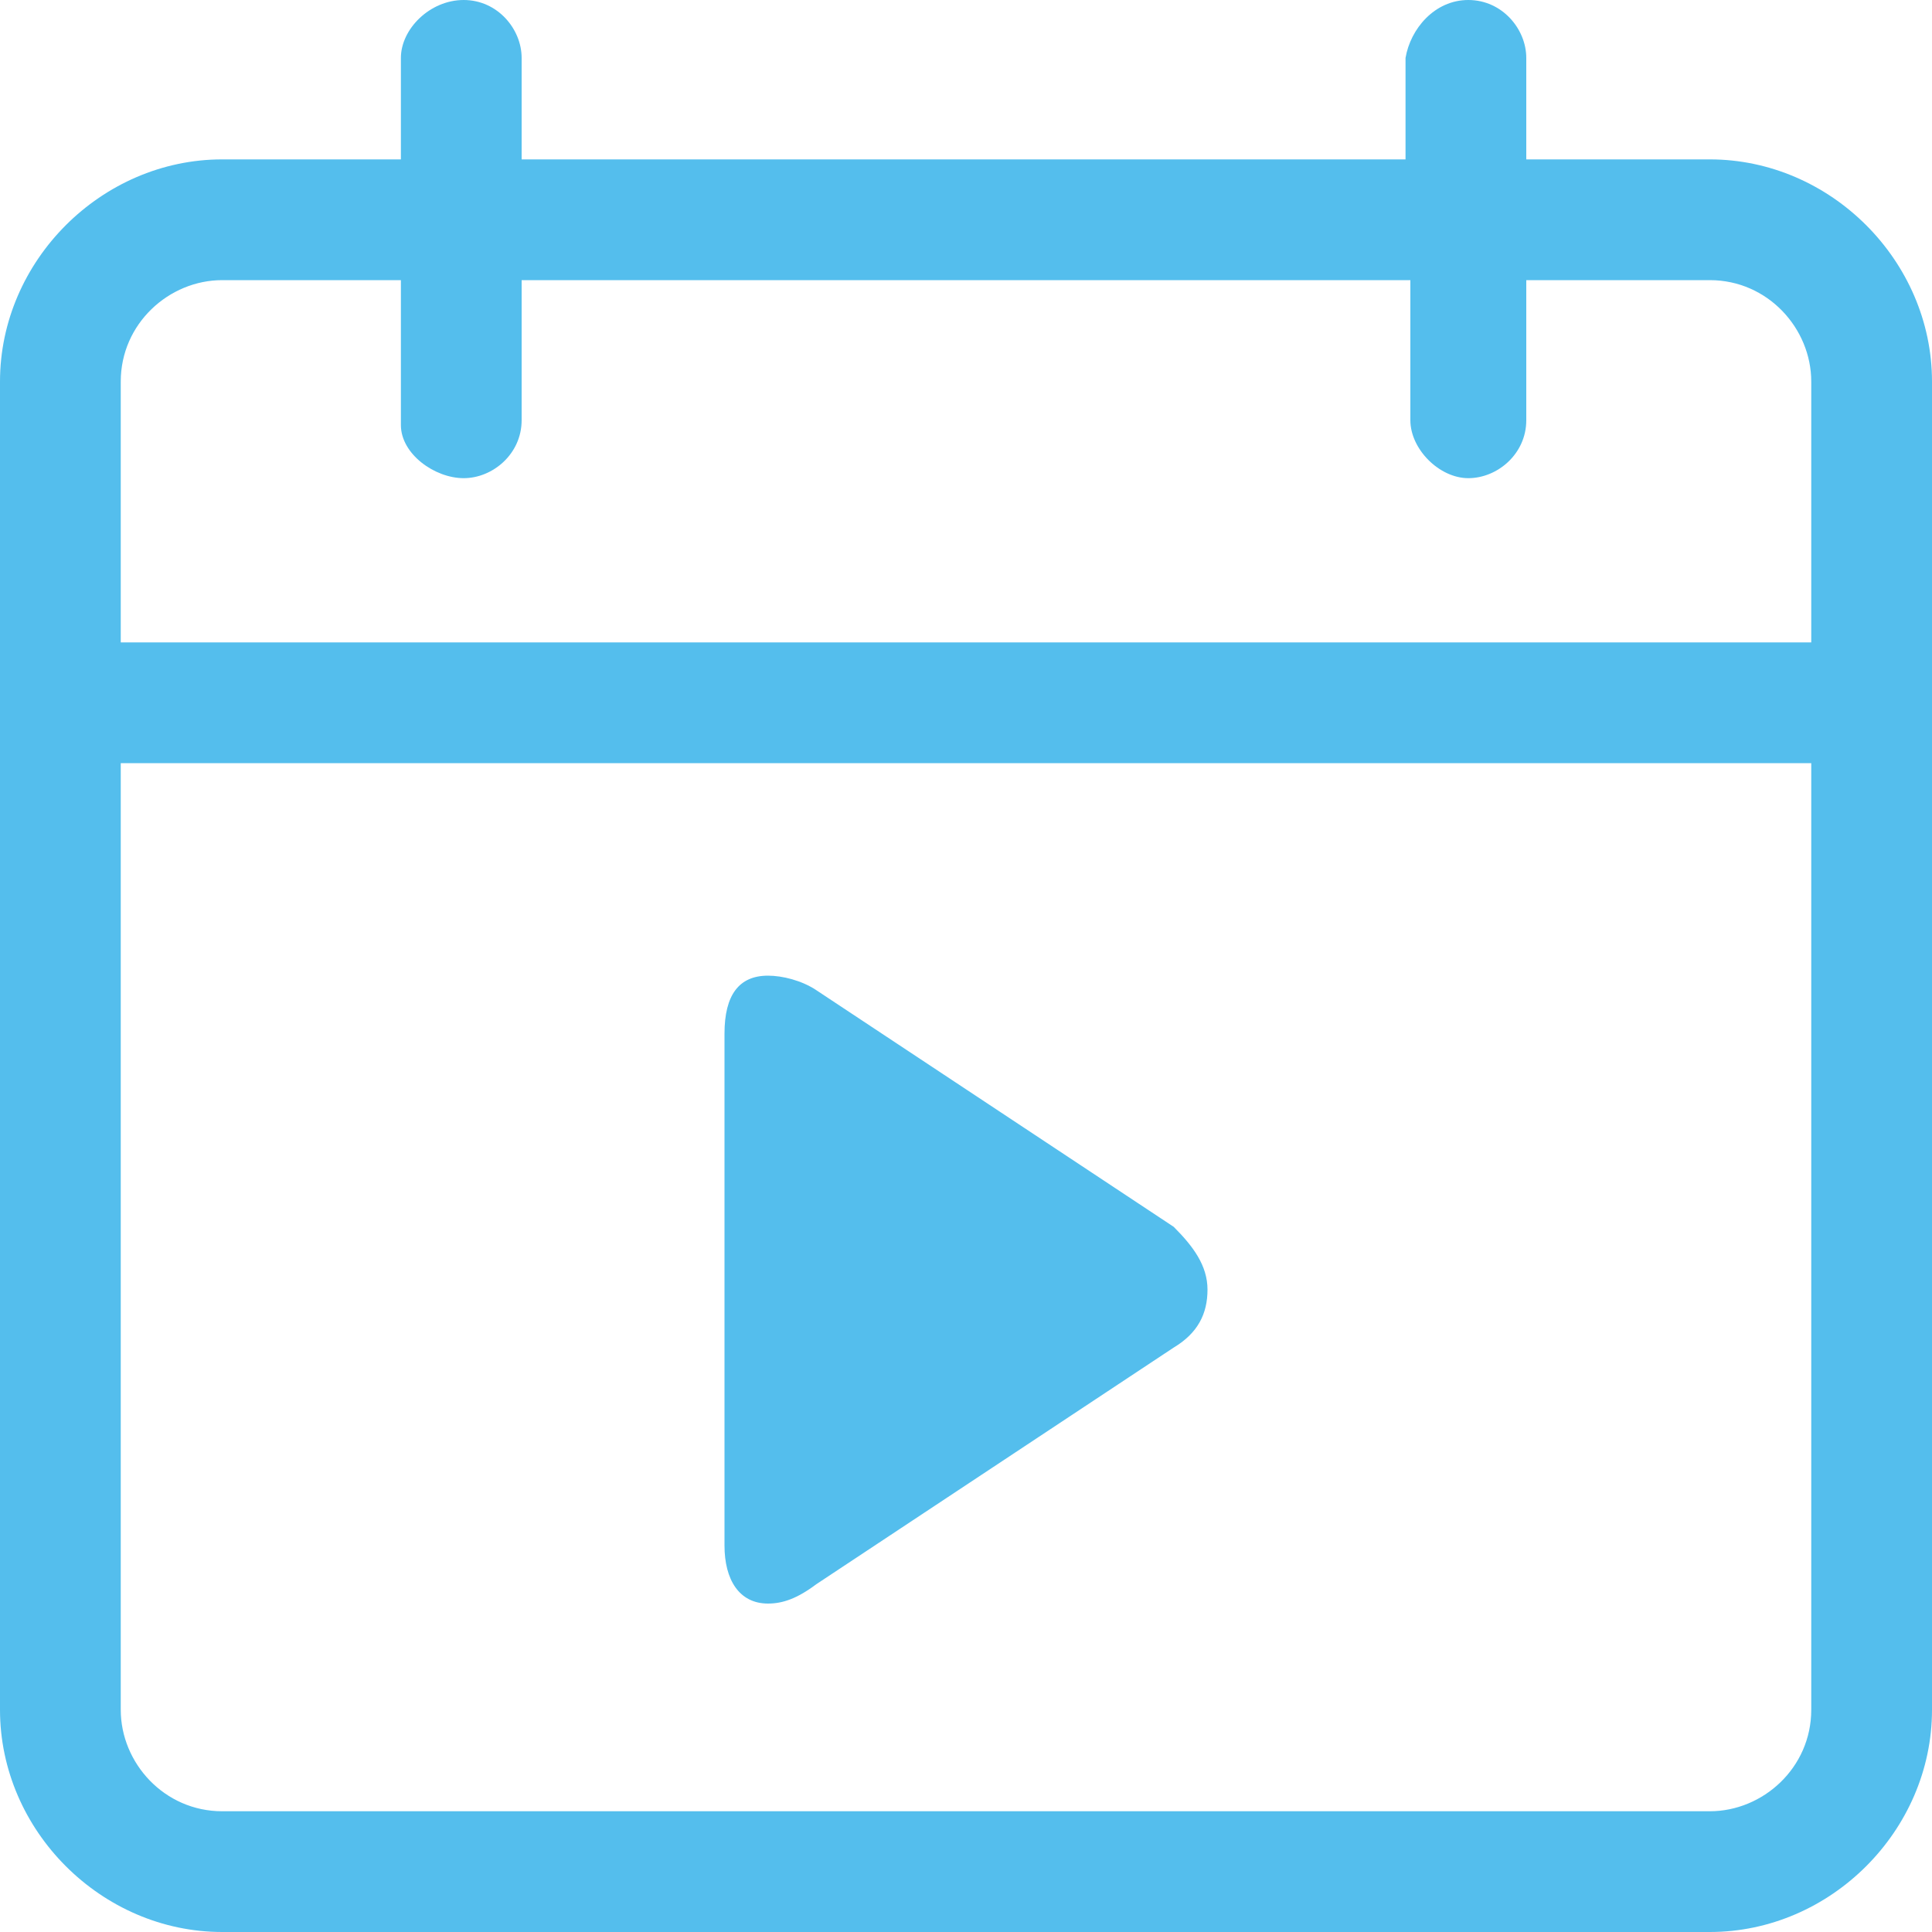
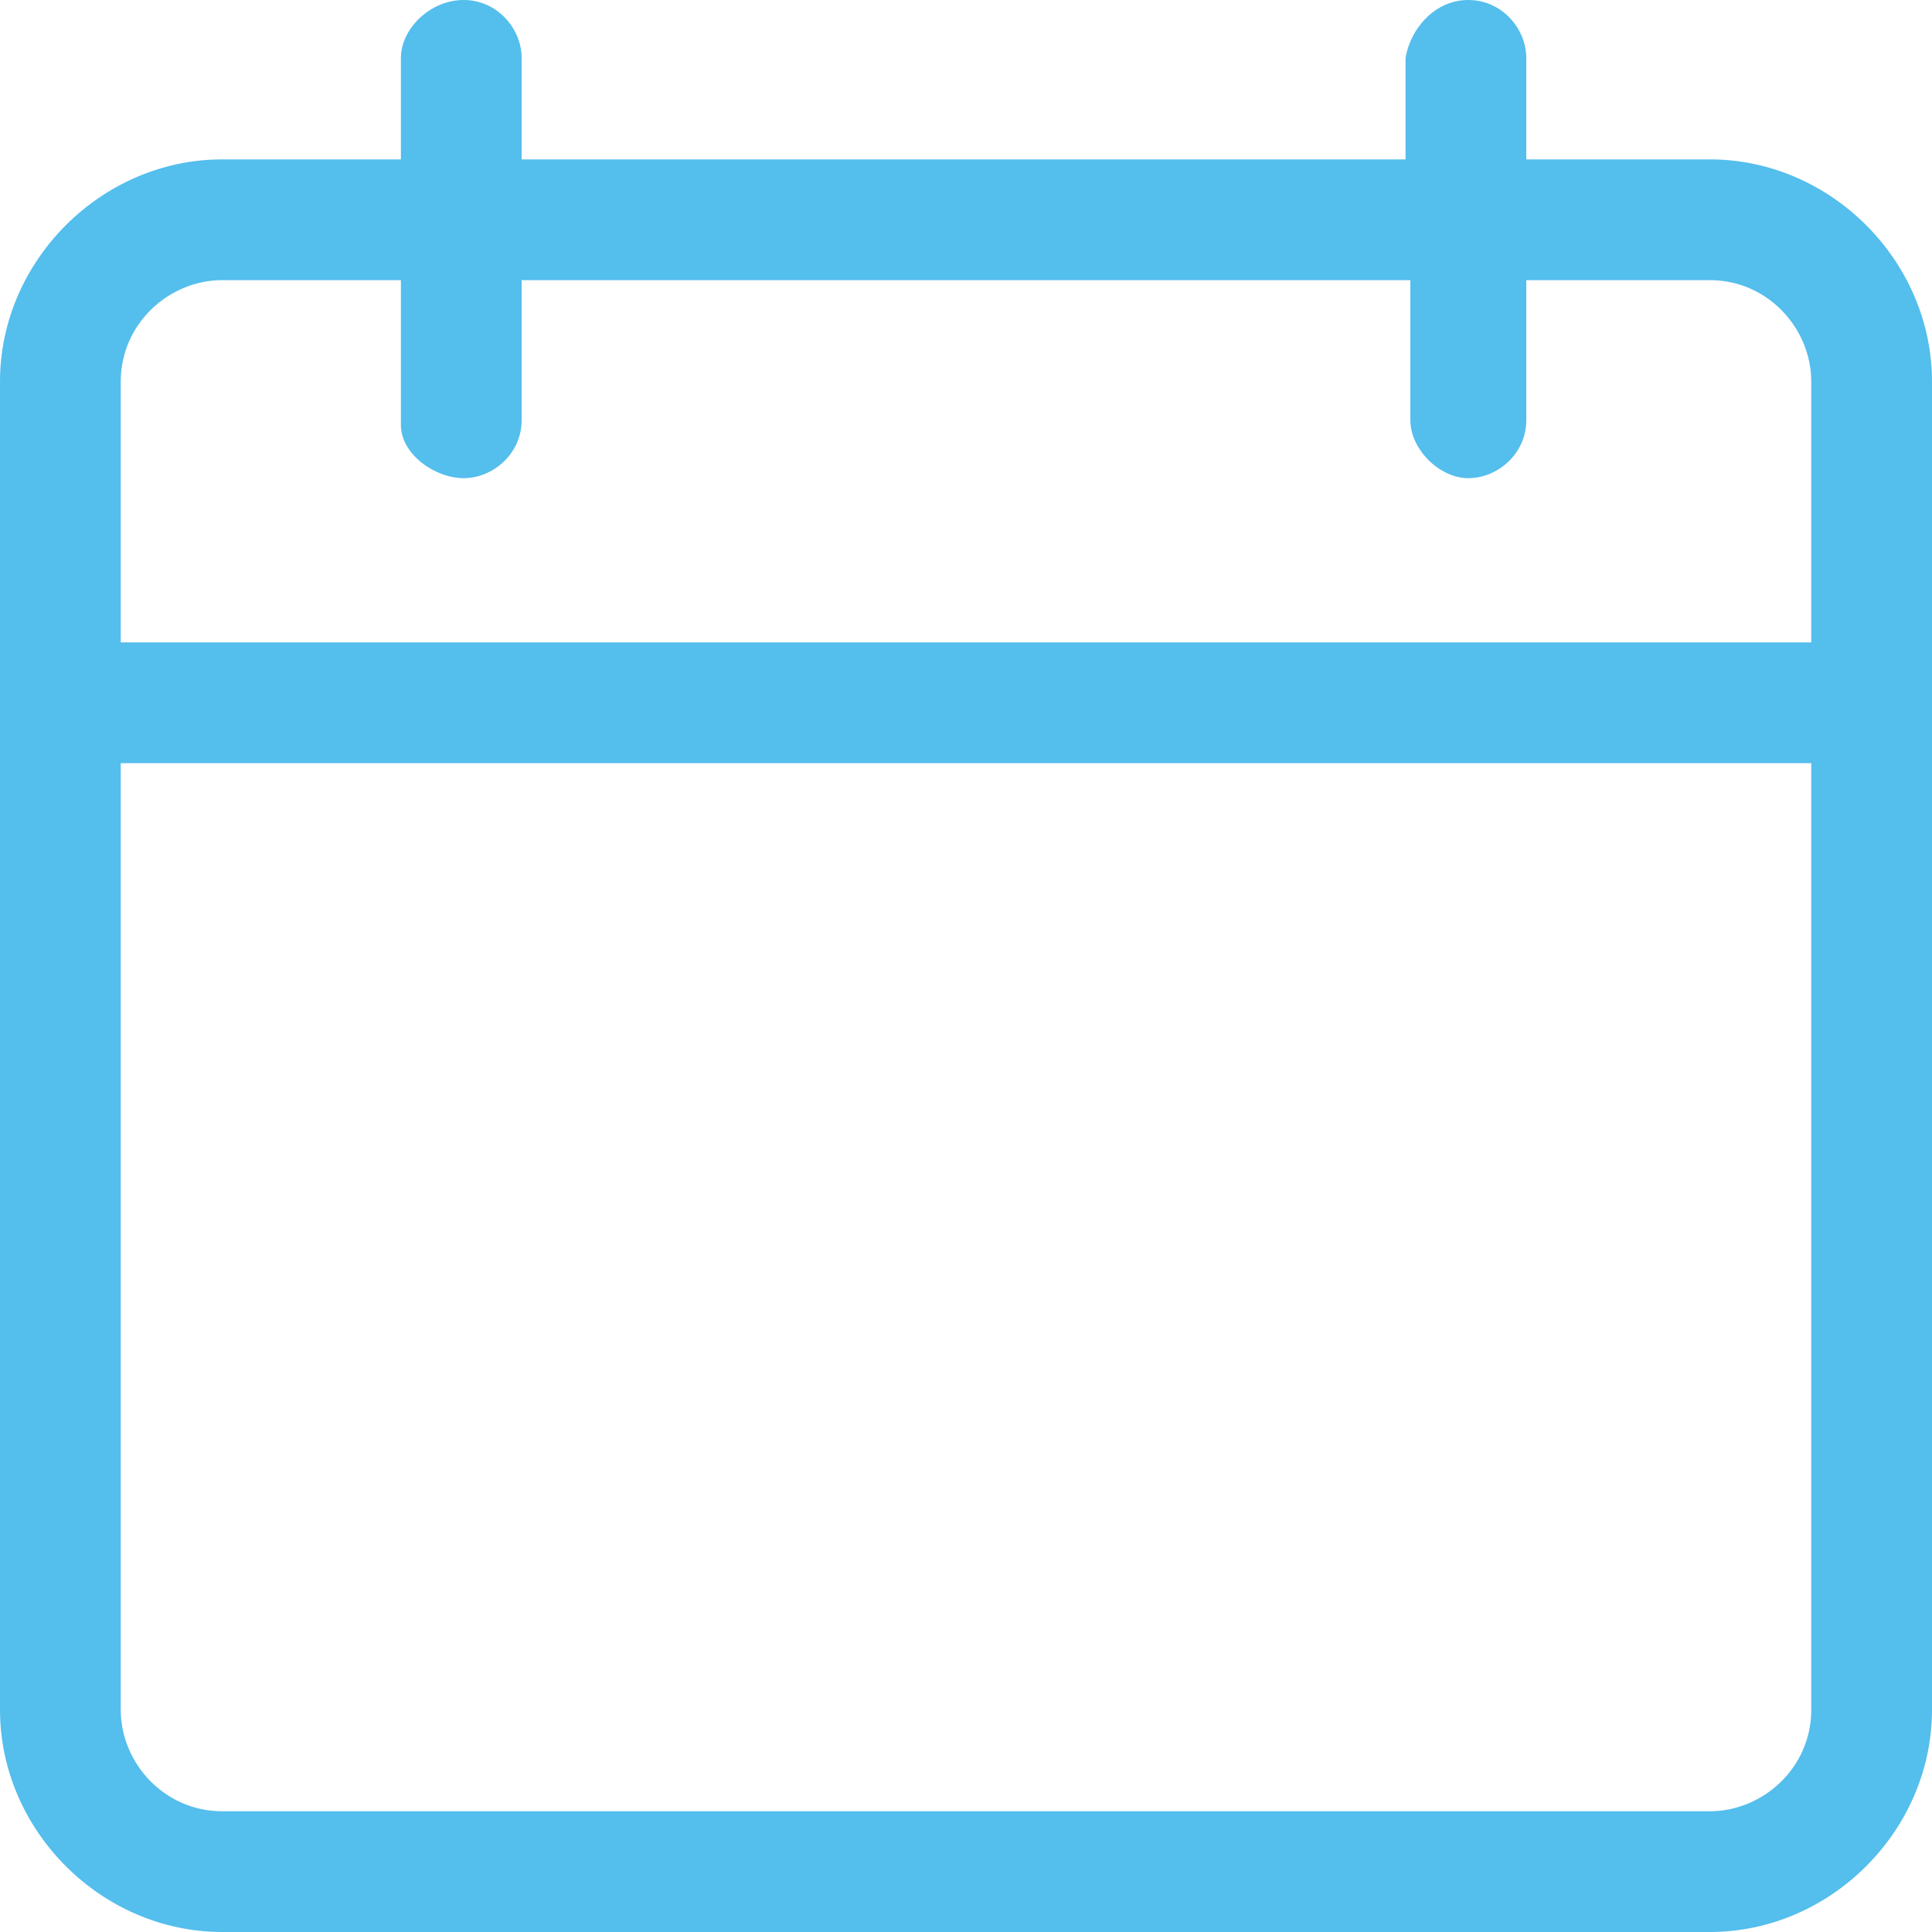
<svg xmlns="http://www.w3.org/2000/svg" version="1.1" id="katman_1" x="0px" y="0px" viewBox="0 0 40 40" style="enable-background:new 0 0 40 40;" xml:space="preserve">
  <style type="text/css">
	.st0{fill:#54BEED;}
</style>
  <g id="Page-1">
    <g id="_x30_1_x5F_Home-Copy" transform="translate(-746, -813)">
      <g id="s_date" transform="translate(746, 813)">
        <path class="st0" d="M30.4,0c0.7,0,1.2,0.6,1.2,1.2l0,2.1l3.8,0c2.5,0,4.6,2.1,4.6,4.6v27.5c0,2.5-2.1,4.6-4.6,4.6H4.6     C2.1,40,0,37.9,0,35.4V7.9c0-2.5,2.1-4.6,4.6-4.6l3.7,0l0-2.1C8.3,0.6,8.9,0,9.6,0s1.2,0.6,1.2,1.2l0,2.1h18.3l0-2.1     C29.2,0.6,29.7,0,30.4,0z M37.5,15.8h-35v19.6c0,1.1,0.9,2.1,2.1,2.1h30.8c1.1,0,2.1-0.9,2.1-2.1V15.8z M8.3,5.8l-3.7,0     c-1.1,0-2.1,0.9-2.1,2.1v5.4h35V7.9c0-1.1-0.9-2.1-2.1-2.1l-3.8,0l0,2.9c0,0.7-0.6,1.2-1.2,1.2s-1.2-0.6-1.2-1.2l0-2.9H10.8     l0,2.9c0,0.7-0.6,1.2-1.2,1.2S8.3,9.4,8.3,8.8L8.3,5.8z" />
-         <path id="Path" class="st0" d="M24.3,25.4l-7.4-4.9c-0.3-0.2-0.7-0.3-1-0.3c-0.6,0-0.9,0.4-0.9,1.2V32c0,0.7,0.3,1.2,0.9,1.2     c0.3,0,0.6-0.1,1-0.4l7.4-4.9c0.5-0.3,0.7-0.7,0.7-1.2C25,26.2,24.7,25.8,24.3,25.4z" />
      </g>
    </g>
  </g>
</svg>